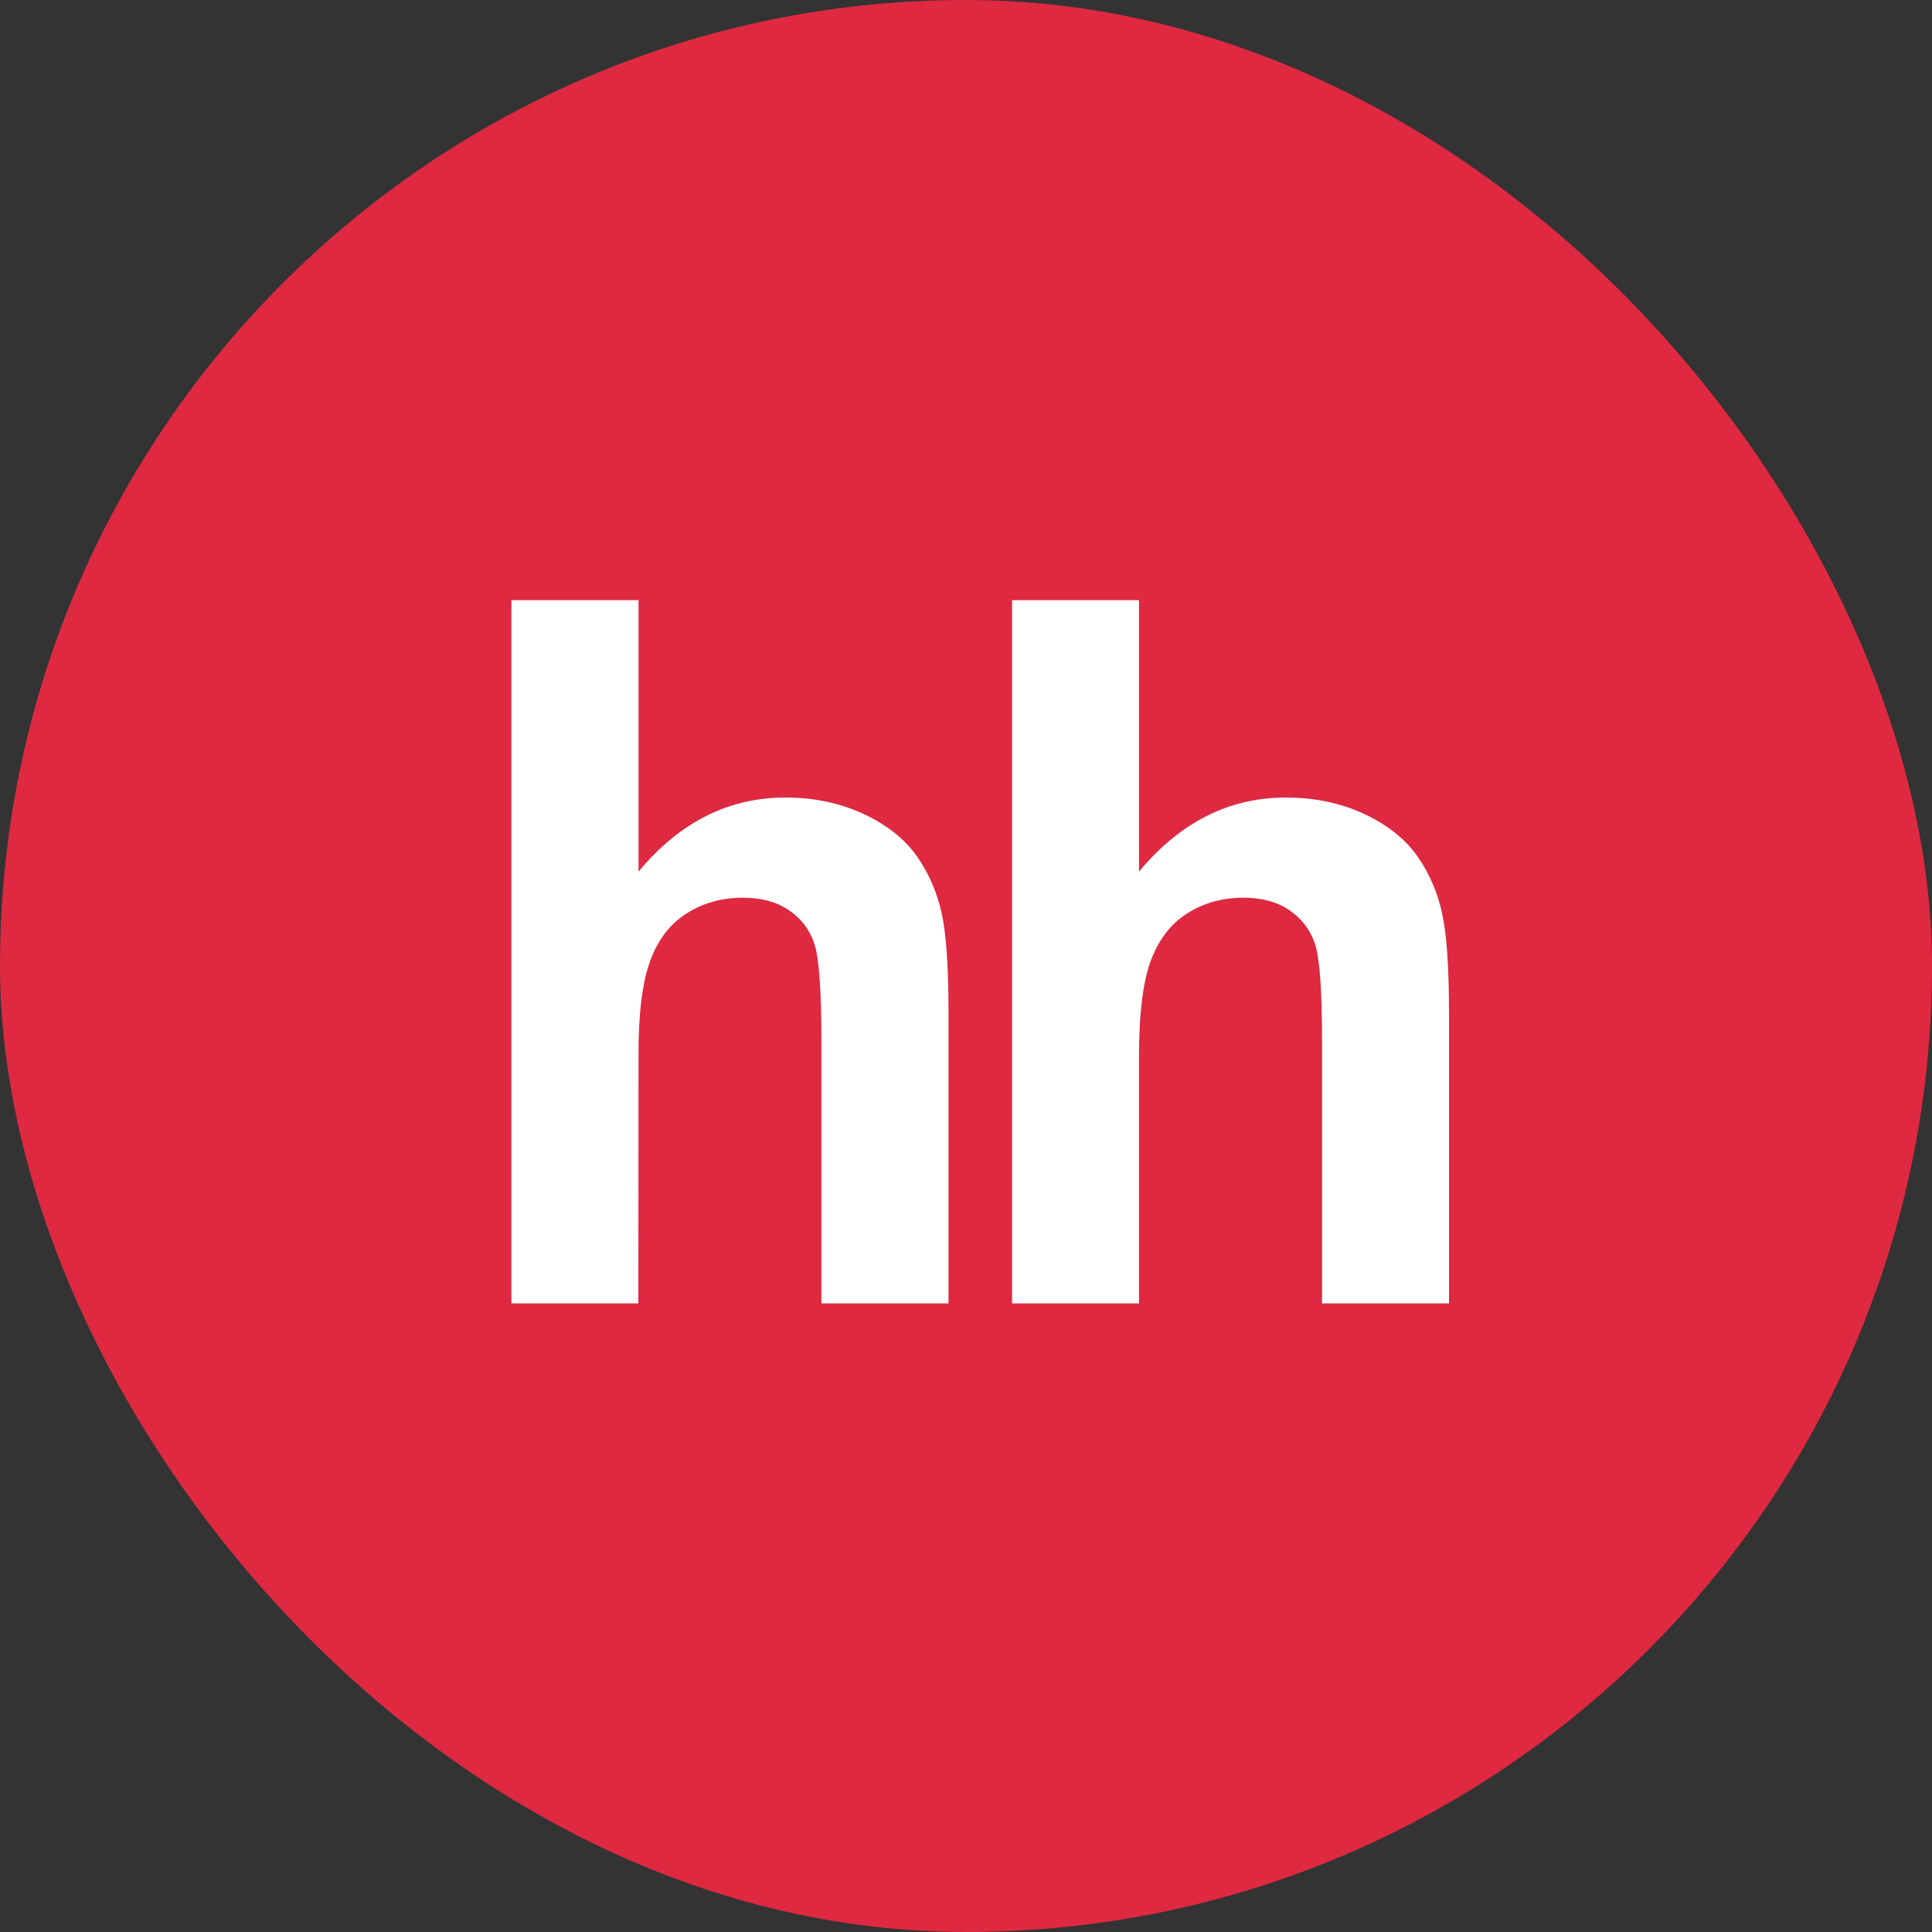
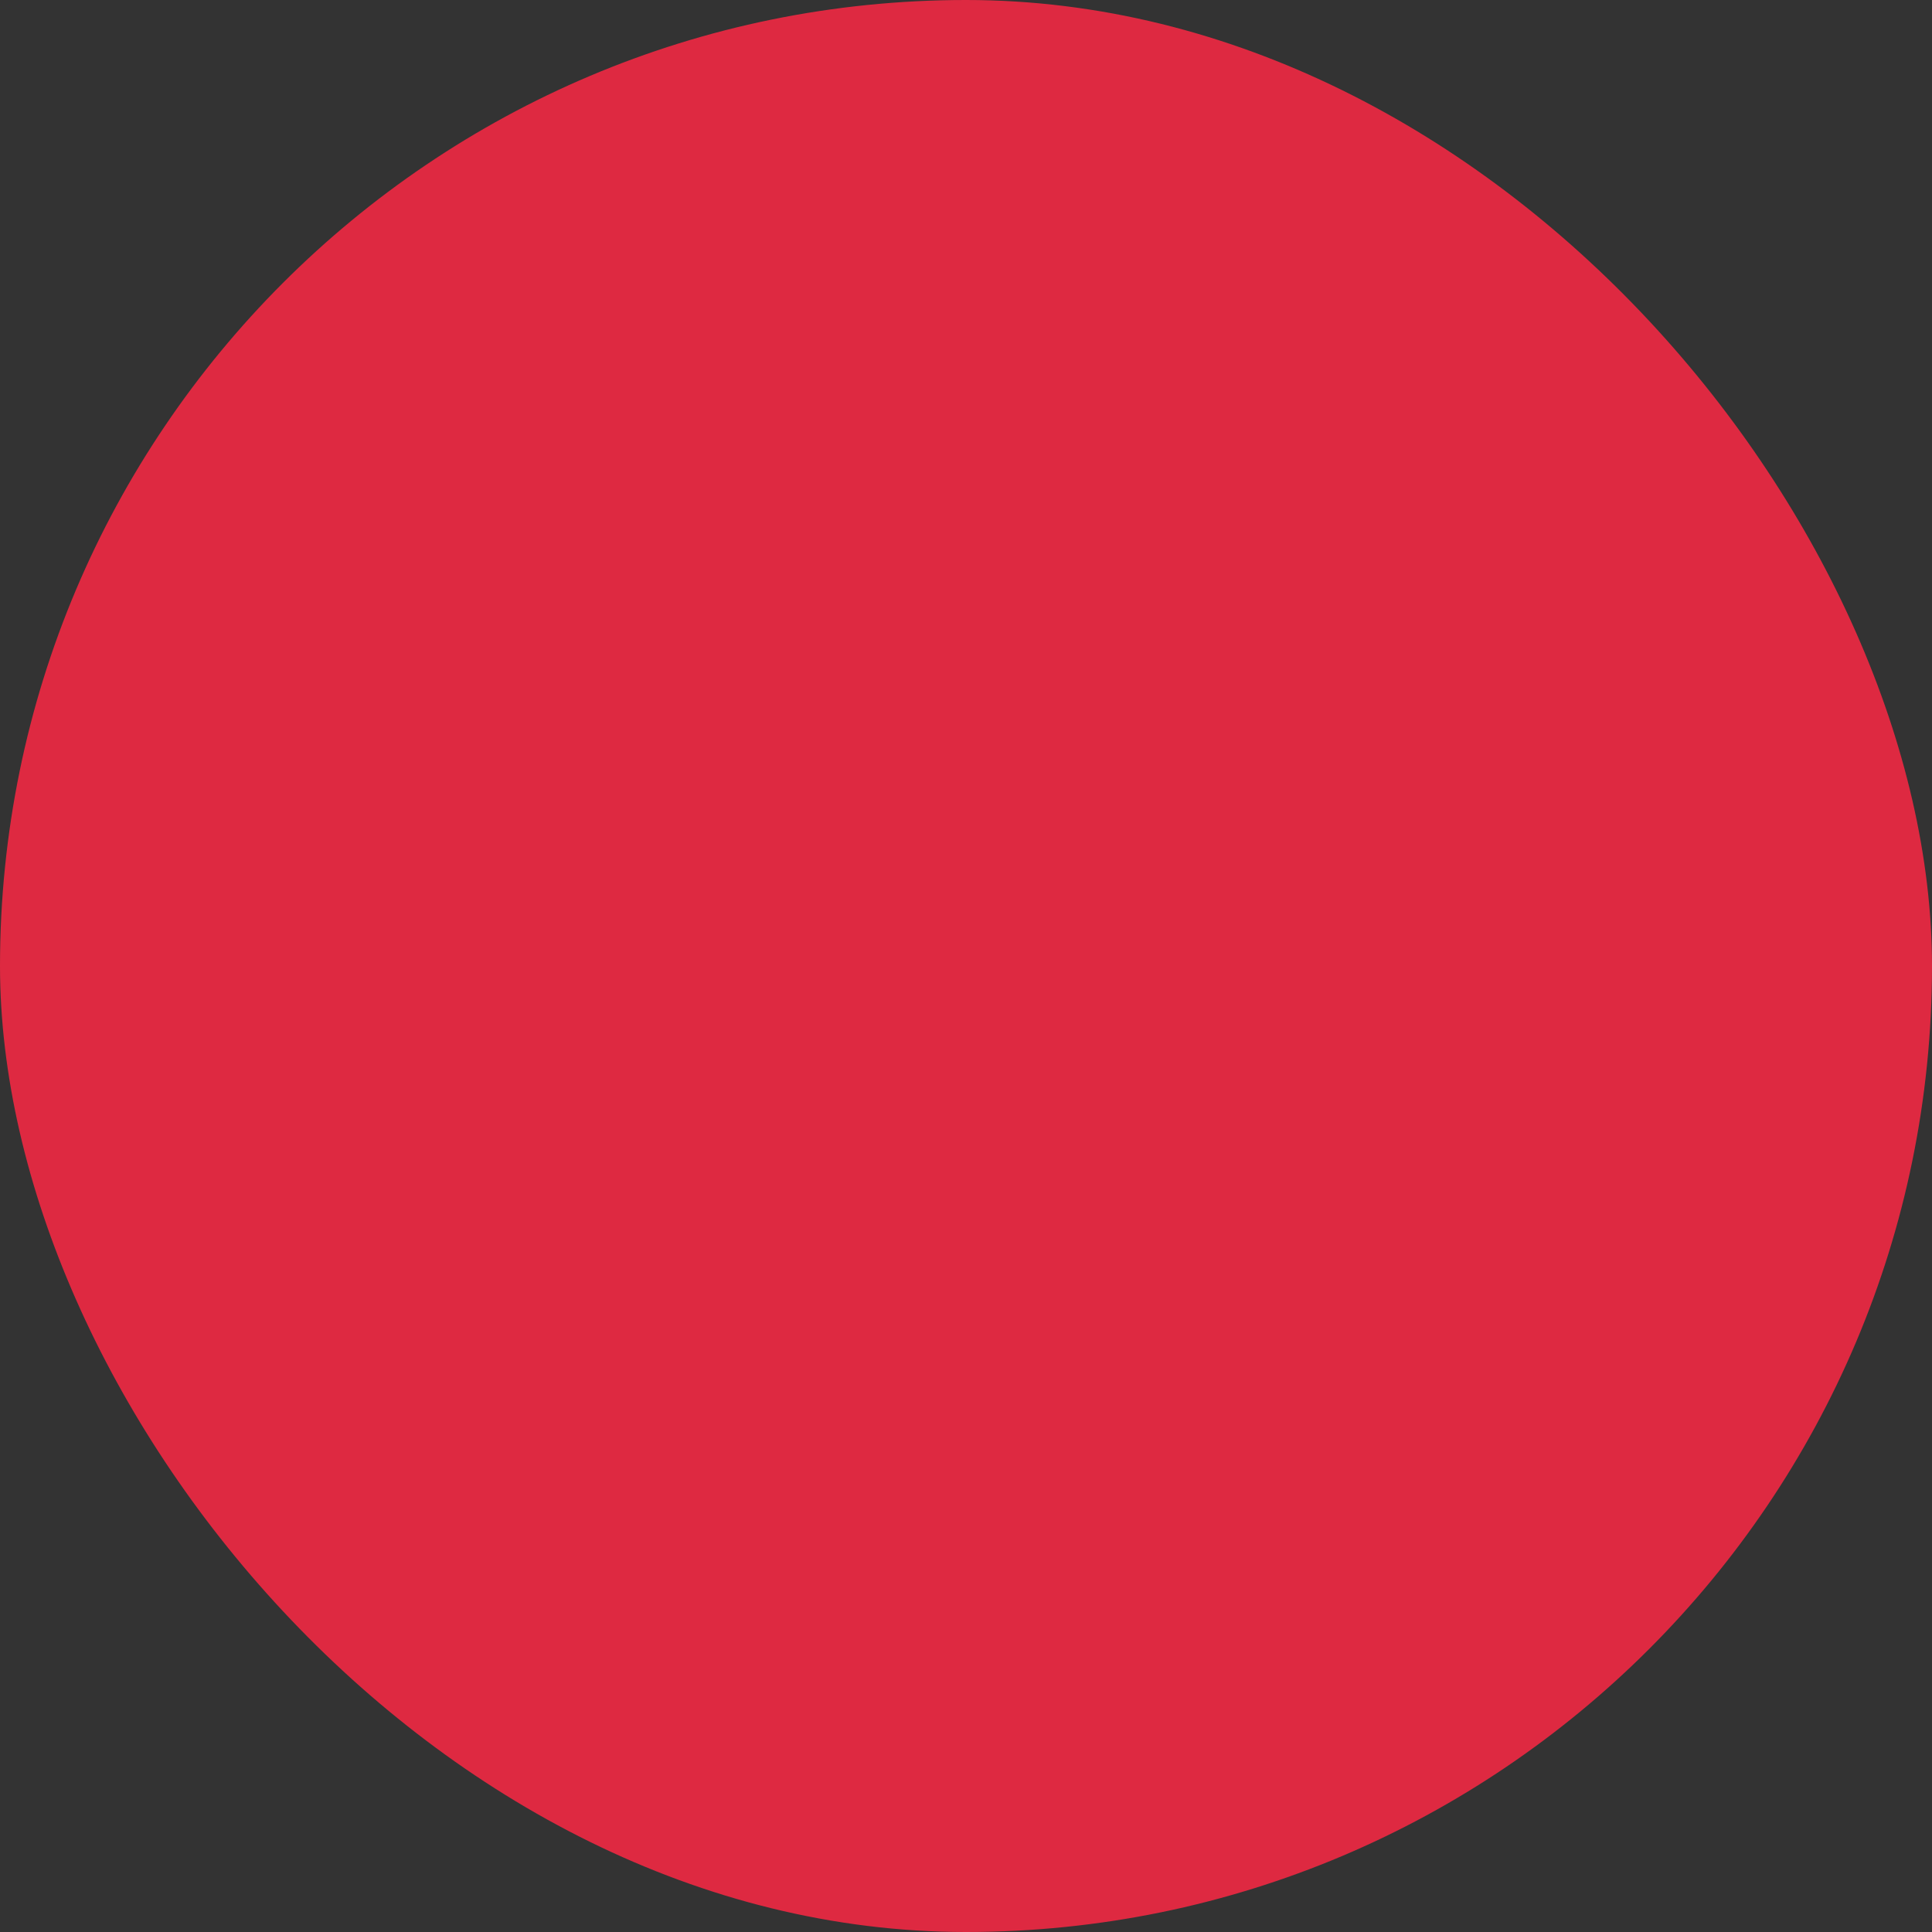
<svg xmlns="http://www.w3.org/2000/svg" width="20" height="20" viewBox="0 0 20 20" fill="none">
  <rect x="0" y="0" width="20" height="20" fill="#333333" stroke="none" />
  <rect width="20" height="20" rx="10" fill="#DE2941" />
-   <path d="M6.61 6.213V9.023C7.033 8.513 7.541 8.256 8.13 8.256C8.433 8.256 8.704 8.315 8.948 8.43C9.192 8.546 9.375 8.694 9.498 8.873C9.622 9.055 9.706 9.253 9.752 9.472C9.797 9.69 9.819 10.029 9.819 10.489V13.493H8.503V10.787C8.503 10.25 8.479 9.91 8.429 9.766C8.382 9.624 8.289 9.503 8.165 9.422C8.038 9.335 7.881 9.293 7.69 9.293C7.472 9.293 7.277 9.348 7.106 9.457C6.933 9.567 6.808 9.732 6.729 9.952C6.649 10.172 6.608 10.497 6.61 10.928L6.608 13.493H5.294V6.213H6.61M11.791 6.213V9.023C12.215 8.513 12.722 8.256 13.311 8.256C13.613 8.256 13.887 8.315 14.13 8.43C14.374 8.546 14.556 8.694 14.679 8.873C14.803 9.054 14.889 9.257 14.932 9.472C14.978 9.69 15 10.029 15 10.489V13.493H13.686V10.787C13.686 10.25 13.661 9.91 13.611 9.766C13.564 9.624 13.47 9.503 13.346 9.422C13.22 9.335 13.061 9.293 12.871 9.293C12.653 9.293 12.458 9.348 12.287 9.457C12.116 9.567 11.991 9.732 11.91 9.952C11.831 10.172 11.791 10.497 11.791 10.928V13.493H10.477V6.213H11.791Z" fill="white" />
</svg>